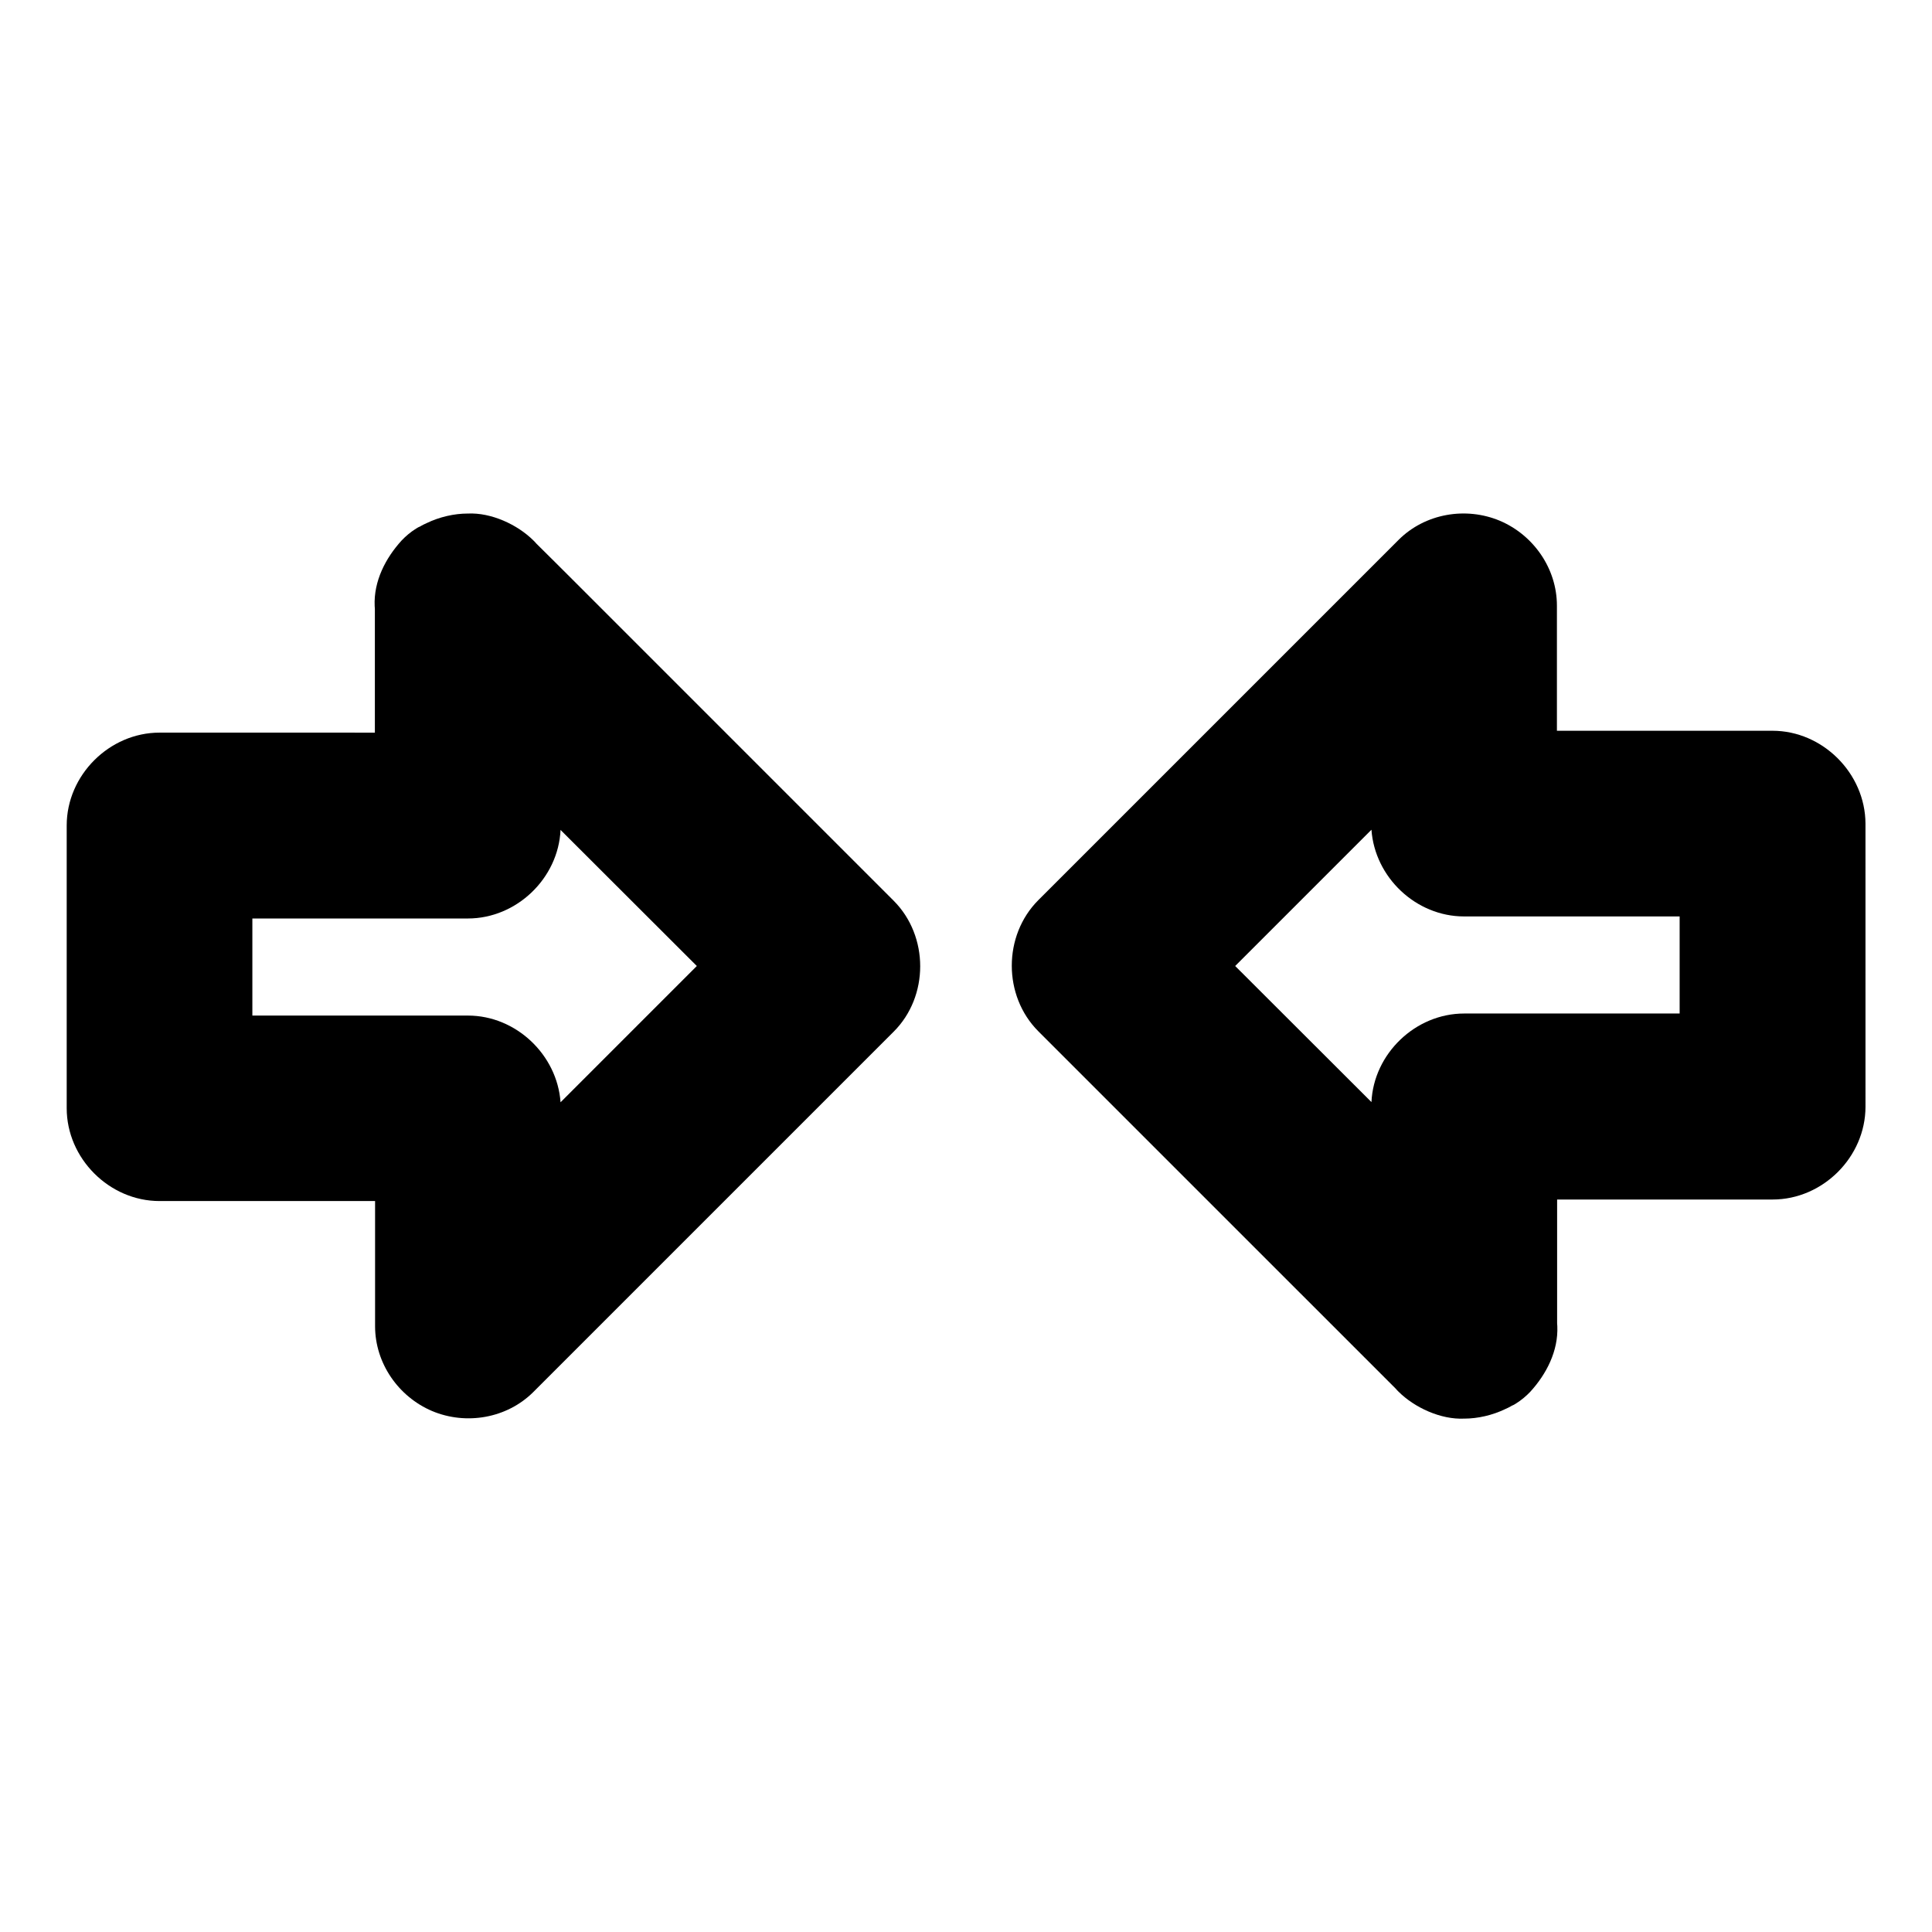
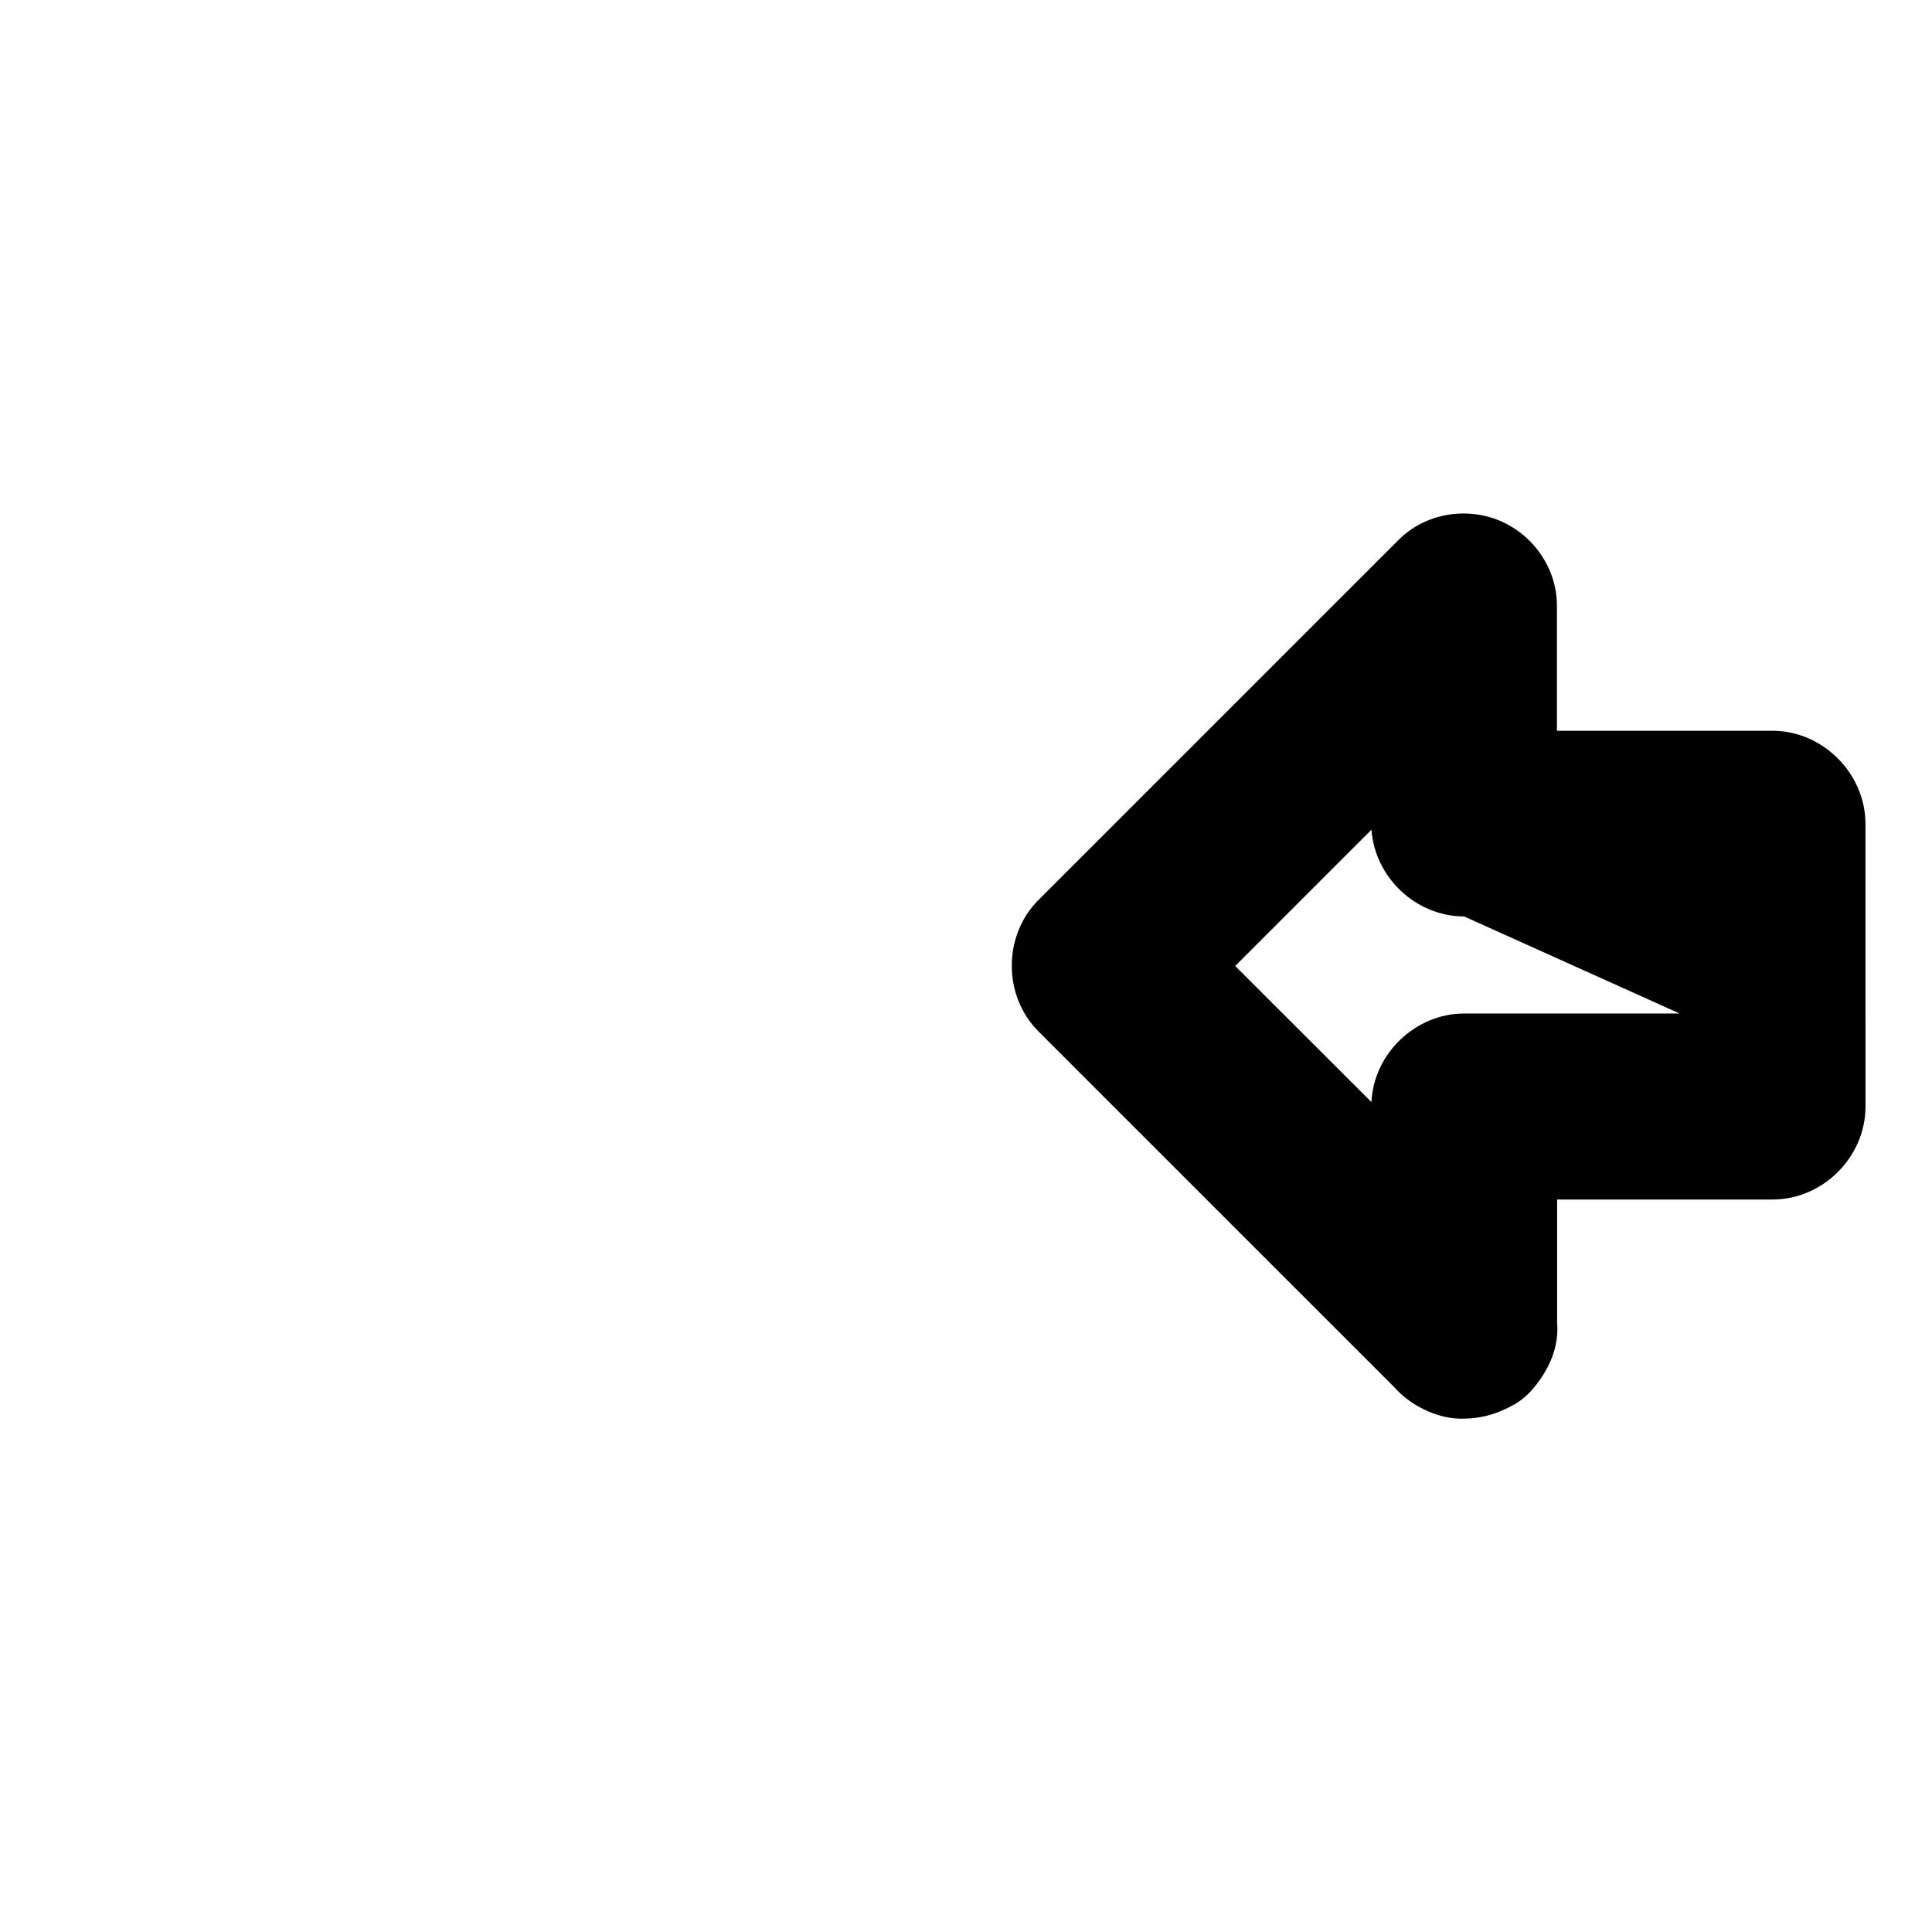
<svg xmlns="http://www.w3.org/2000/svg" fill="#000000" width="800px" height="800px" version="1.1" viewBox="144 144 512 512">
  <g>
-     <path d="m380.81 382.68-32.324-32.324-51.312-51.316c-3.641-3.641-7.281-7.281-10.973-10.922 0 0-0.051-0.051-0.051-0.051-0.246-0.297-0.492-0.543-0.738-0.789-4.281-4.281-11.266-7.477-17.418-7.184h-0.051c-3.543 0-7.477 0.887-10.922 2.559-0.246 0.098-0.492 0.246-0.738 0.344-0.246 0.148-0.492 0.246-0.738 0.395-0.148 0.098-0.297 0.195-0.492 0.246-0.098 0.051-0.195 0.098-0.297 0.148-0.148 0.098-0.344 0.195-0.492 0.297-1.426 0.887-2.707 1.969-3.789 3.102-4.281 4.676-7.477 10.824-7.184 17.418 0 0.246 0.051 0.492 0.051 0.738v32.816l-57.066-0.004c-13.285 0-24.602 11.266-24.602 24.602v74.934c0 13.285 11.266 24.602 24.602 24.602h57.121v33.16c0 9.84 6.199 18.695 15.105 22.484 9.004 3.789 19.828 1.969 26.863-5.066l95.449-95.449c9.395-9.352 9.395-25.34-0.004-34.738zm-112.81 30.457h-57.121v-25.73h57.121c12.891 0 23.961-10.629 24.551-23.469l36.113 36.062-36.113 36.113c-0.887-12.547-11.762-22.977-24.551-22.977z" />
-     <path d="m613.72 337.66h-57.121v-33.16c0-9.84-6.199-18.695-15.105-22.484-9.004-3.789-19.828-1.969-26.863 5.066l-95.449 95.449c-9.398 9.398-9.398 25.387 0 34.785 10.773 10.773 21.551 21.551 32.324 32.324l51.32 51.316c3.691 3.691 7.332 7.332 11.02 11.02 0.246 0.297 0.492 0.543 0.738 0.789 4.281 4.281 11.266 7.477 17.418 7.184h0.051c3.543 0 7.477-0.887 10.922-2.559 0.246-0.098 0.492-0.246 0.738-0.344 0.246-0.148 0.492-0.246 0.738-0.395 0.148-0.098 0.297-0.195 0.492-0.246 0.098-0.051 0.195-0.098 0.297-0.148 0.148-0.098 0.344-0.195 0.492-0.297 1.426-0.887 2.707-1.969 3.789-3.102 4.281-4.676 7.477-10.824 7.184-17.418 0-0.246-0.051-0.492-0.051-0.738v-32.816h57.121c13.285 0 24.602-11.266 24.602-24.602l-0.004-75.023c-0.051-13.285-11.316-24.602-24.652-24.602zm-24.598 74.934h-57.121c-12.891 0-23.961 10.629-24.551 23.469l-36.113-36.062 36.113-36.113c0.887 12.594 11.758 22.977 24.551 22.977h57.121z" />
+     <path d="m613.72 337.66h-57.121v-33.16c0-9.84-6.199-18.695-15.105-22.484-9.004-3.789-19.828-1.969-26.863 5.066l-95.449 95.449c-9.398 9.398-9.398 25.387 0 34.785 10.773 10.773 21.551 21.551 32.324 32.324l51.32 51.316c3.691 3.691 7.332 7.332 11.02 11.02 0.246 0.297 0.492 0.543 0.738 0.789 4.281 4.281 11.266 7.477 17.418 7.184h0.051c3.543 0 7.477-0.887 10.922-2.559 0.246-0.098 0.492-0.246 0.738-0.344 0.246-0.148 0.492-0.246 0.738-0.395 0.148-0.098 0.297-0.195 0.492-0.246 0.098-0.051 0.195-0.098 0.297-0.148 0.148-0.098 0.344-0.195 0.492-0.297 1.426-0.887 2.707-1.969 3.789-3.102 4.281-4.676 7.477-10.824 7.184-17.418 0-0.246-0.051-0.492-0.051-0.738v-32.816h57.121c13.285 0 24.602-11.266 24.602-24.602l-0.004-75.023c-0.051-13.285-11.316-24.602-24.652-24.602zm-24.598 74.934h-57.121c-12.891 0-23.961 10.629-24.551 23.469l-36.113-36.062 36.113-36.113c0.887 12.594 11.758 22.977 24.551 22.977z" />
  </g>
</svg>